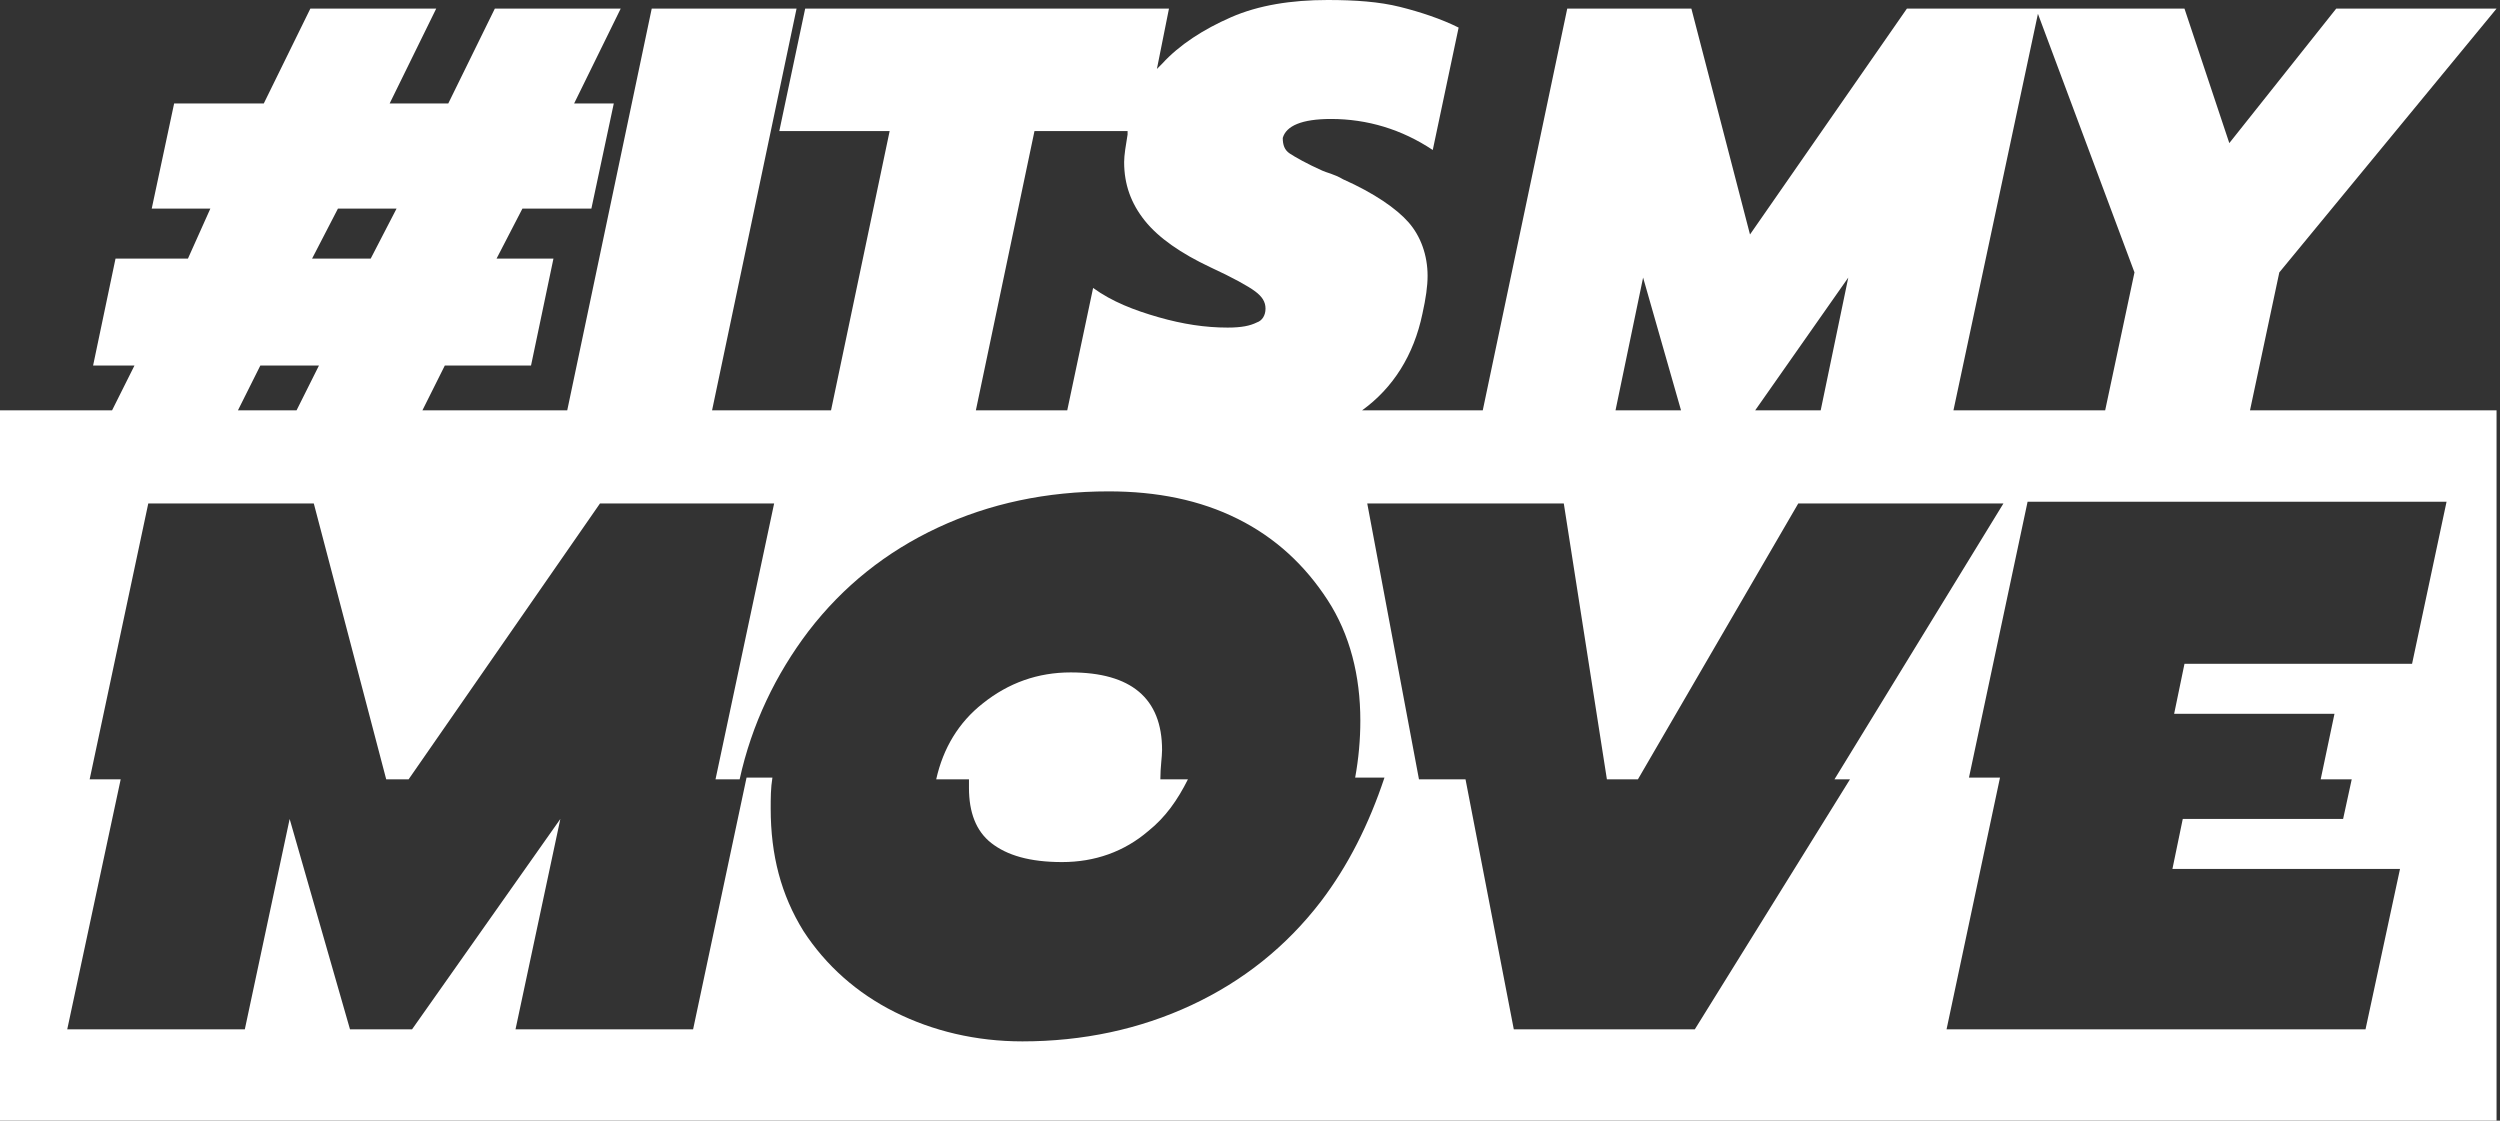
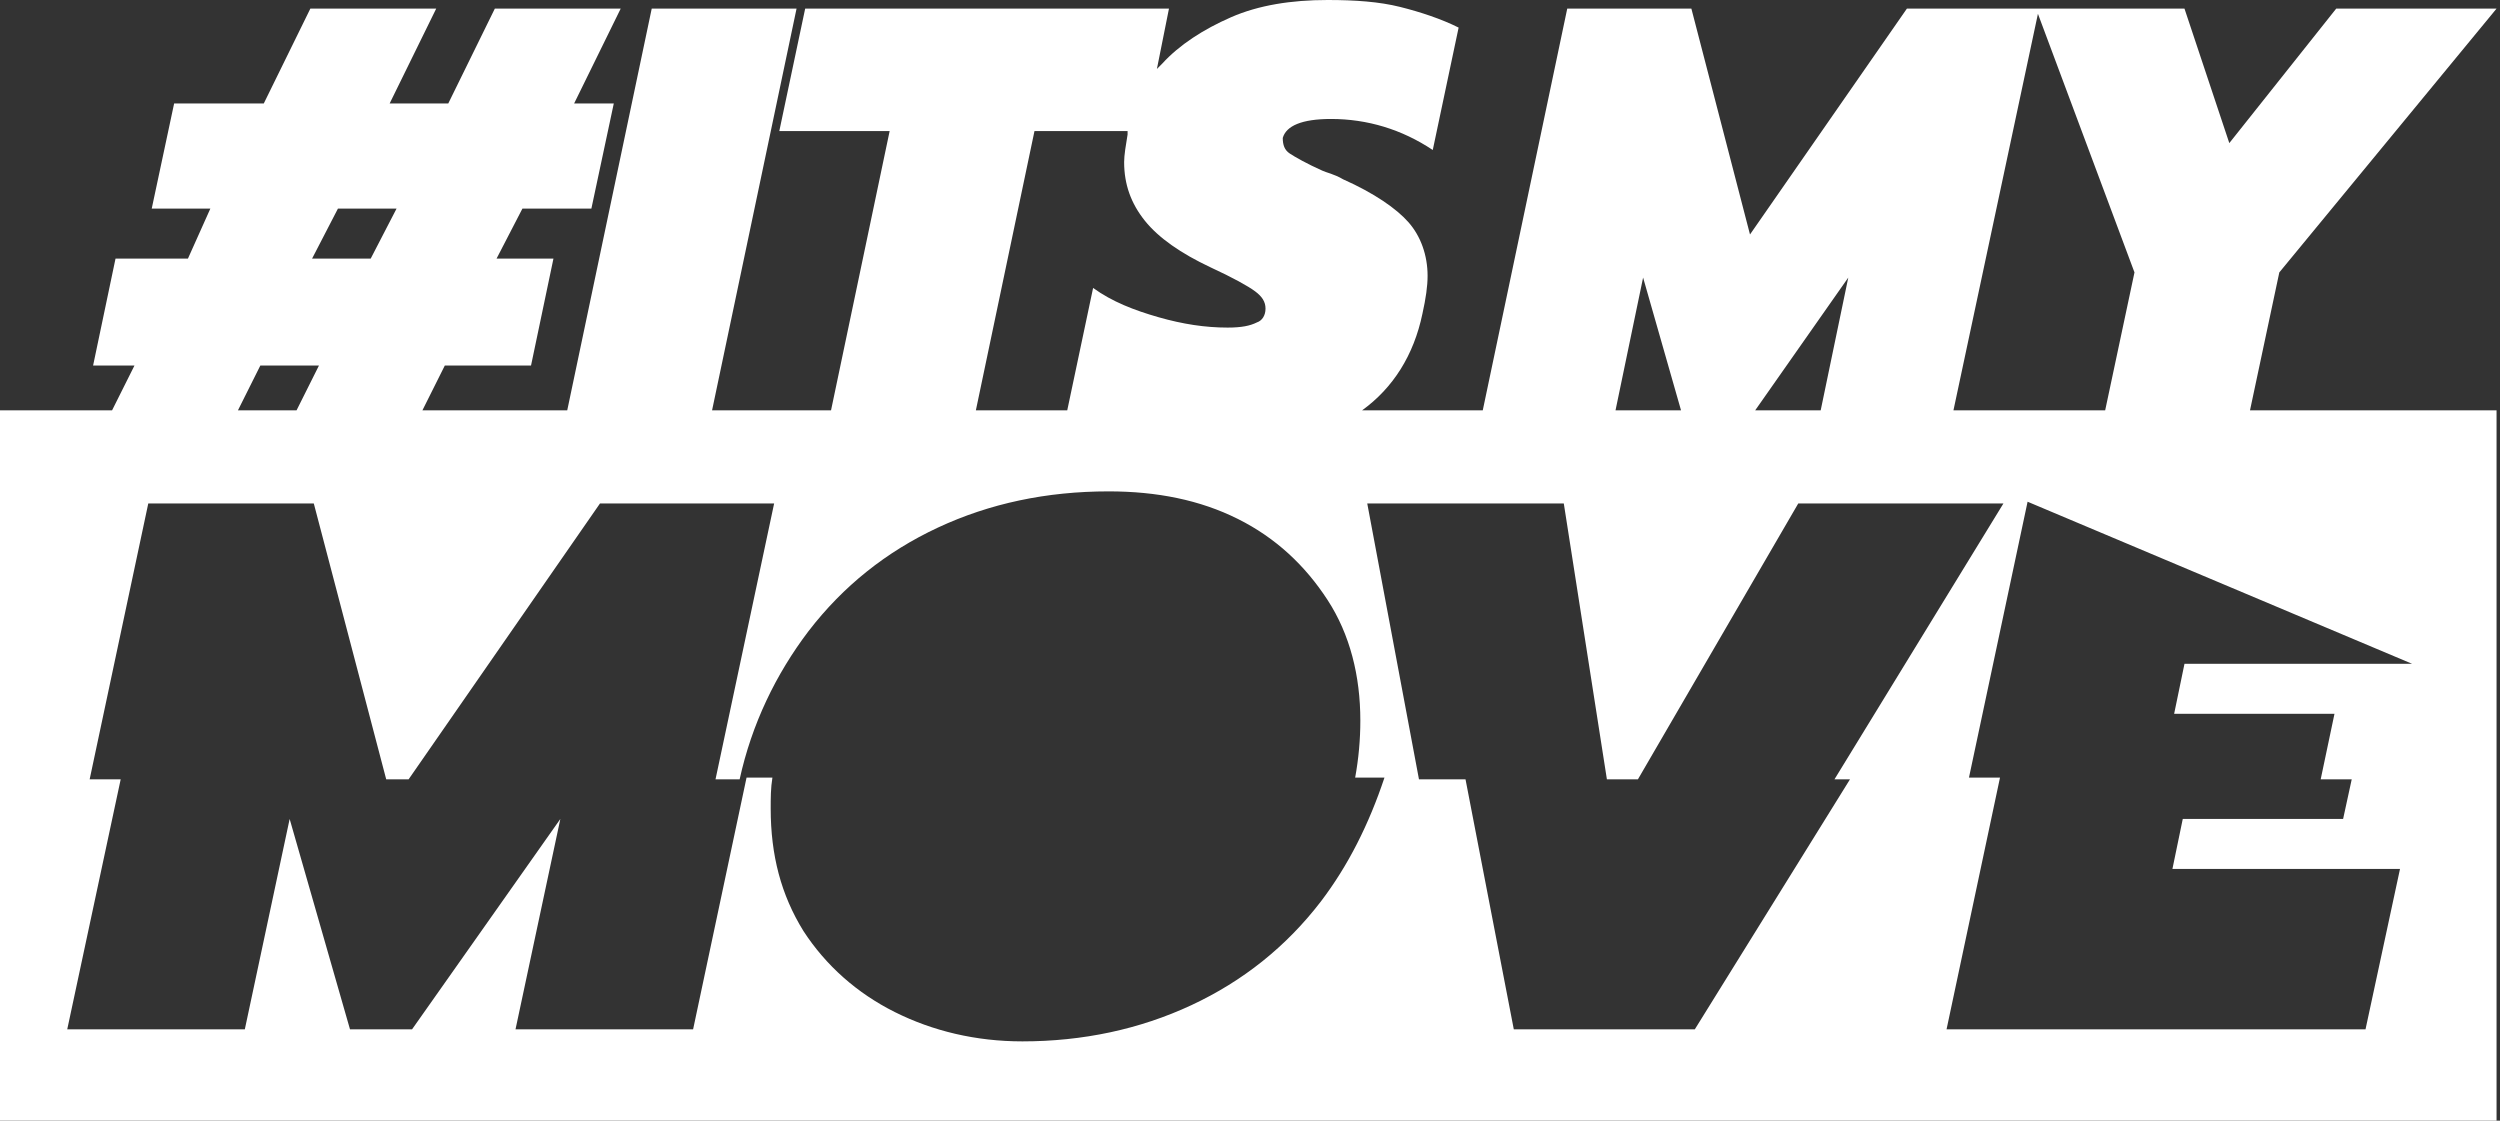
<svg xmlns="http://www.w3.org/2000/svg" version="1.1" id="Layer_1" x="0px" y="0px" viewBox="0 0 145 65" style="enable-background:new 0 0 145 65;" xml:space="preserve">
  <rect x="0" y="0" width="145" height="65" fill="#333333" stroke="none" />
  <style type="text/css">
	.st0{fill:#FFFFFF;}
</style>
  <g>
-     <path class="st0" d="M67.4,43.5c0-3-1.8-4.5-5.3-4.5c-1.9,0-3.6,0.6-5.1,1.8c-1.4,1.1-2.3,2.6-2.7,4.4h1.9c0,0.2,0,0.3,0,0.5   c0,1.4,0.4,2.5,1.3,3.2c0.9,0.7,2.2,1.1,4.1,1.1c1.9,0,3.6-0.6,5-1.8c1-0.8,1.7-1.8,2.3-3h-1.6C67.3,44.5,67.4,43.9,67.4,43.5z" />
-     <path class="st0" d="M130.5,23.8l1.7-8l12.6-15.3h-9.3l-6.2,7.8l-2.6-7.8h-8.5h-0.2h-7.4l-9.1,13.1L98.1,0.5h-7.2l-4.9,23.3H79   c1.8-1.3,3-3.2,3.5-5.6c0.2-0.9,0.3-1.6,0.3-2.2c0-1.2-0.4-2.3-1.1-3.1c-0.7-0.8-2-1.7-3.8-2.5c-0.5-0.3-1-0.4-1.2-0.5   c-0.9-0.4-1.6-0.8-1.9-1c-0.3-0.2-0.4-0.5-0.4-0.9c0.2-0.7,1.1-1.1,2.8-1.1c2.1,0,4.1,0.6,5.9,1.8l1.5-7.1c-1-0.5-2.2-0.9-3.4-1.2   C80,0.1,78.6,0,77,0c-2.1,0-4,0.3-5.6,1c-1.6,0.7-3,1.6-4,2.7c-0.1,0.1-0.2,0.2-0.3,0.3l0.7-3.5H46.7l-1.5,7.1h6.4l-3.4,16.2h-6.9   l4.9-23.3h-8.4l-4.9,23.3h-8.4l1.3-2.6h5l1.3-6.2h-3.3l1.5-2.9h4L35.6,6h-2.3L36,0.5h-7.3L26,6h-3.4l2.7-5.5H18L15.3,6h-5.2   l-1.3,6.1h3.4L10.9,15H6.7l-1.3,6.2h2.4l-1.3,2.6H0V65h144.8V23.8H130.5z M118.2,0.8l5.6,15l-1.7,8h-8.8L118.2,0.8z M107.2,16.1   l-1.6,7.7h-3.8L107.2,16.1z M95.3,16.1l2.2,7.7h-3.8L95.3,16.1z M60,7.6h5.4c0,0.1,0,0.1,0,0.2c-0.1,0.6-0.2,1.2-0.2,1.6   c0,1.3,0.4,2.4,1.2,3.4c0.8,1,2.1,1.9,3.8,2.7c1.3,0.6,2.2,1.1,2.6,1.4c0.4,0.3,0.6,0.6,0.6,1c0,0.4-0.2,0.7-0.5,0.8   C72.5,18.9,72,19,71.2,19c-1.3,0-2.6-0.2-4-0.6c-1.4-0.4-2.7-0.9-3.8-1.7l-1.5,7.1h-5.3L60,7.6z M19.6,12.1H23L21.5,15h-3.4   L19.6,12.1z M15.1,21.2h3.4l-1.3,2.6h-3.4L15.1,21.2z M76.6,52.3c-2,2.6-4.5,4.6-7.5,6c-3,1.4-6.3,2.1-9.8,2.1   c-2.7,0-5.2-0.6-7.4-1.7s-4-2.7-5.3-4.7c-1.3-2.1-1.9-4.4-1.9-7.1c0-0.6,0-1.2,0.1-1.8h-1.5l-3.1,14.6H29.9l2.6-12.2l-8.6,12.2   h-3.6l-3.5-12.2l-2.6,12.2H3.9L7,45.2H5.2l3.4-16h9.6l4.2,16h1.3l11.1-16h10.1l-3.4,16h1.4c0.7-3.2,2.1-6.1,4-8.6   c2-2.6,4.5-4.6,7.5-6c3-1.4,6.3-2.1,9.9-2.1c2.8,0,5.3,0.5,7.5,1.6c2.2,1.1,3.9,2.7,5.2,4.7c1.3,2,1.9,4.4,1.9,7   c0,1.1-0.1,2.2-0.3,3.3h1.7C79.4,47.8,78.2,50.2,76.6,52.3z M98.3,59.7H87.8L85,45.2h-2.7l-3-16h11.4l2.5,16H95l9.3-16h11.9   l-9.8,16h0.9L98.3,59.7z M139.9,38.5h-13.2l-0.6,2.9h9.3l-0.8,3.8h1.8l-0.5,2.3h-9.3l-0.6,2.9h13.2l-2,9.3h-24.3l3.1-14.6h-1.8   l3.4-16h24.3L139.9,38.5z" />
+     <path class="st0" d="M130.5,23.8l1.7-8l12.6-15.3h-9.3l-6.2,7.8l-2.6-7.8h-8.5h-0.2h-7.4l-9.1,13.1L98.1,0.5h-7.2l-4.9,23.3H79   c1.8-1.3,3-3.2,3.5-5.6c0.2-0.9,0.3-1.6,0.3-2.2c0-1.2-0.4-2.3-1.1-3.1c-0.7-0.8-2-1.7-3.8-2.5c-0.5-0.3-1-0.4-1.2-0.5   c-0.9-0.4-1.6-0.8-1.9-1c-0.3-0.2-0.4-0.5-0.4-0.9c0.2-0.7,1.1-1.1,2.8-1.1c2.1,0,4.1,0.6,5.9,1.8l1.5-7.1c-1-0.5-2.2-0.9-3.4-1.2   C80,0.1,78.6,0,77,0c-2.1,0-4,0.3-5.6,1c-1.6,0.7-3,1.6-4,2.7c-0.1,0.1-0.2,0.2-0.3,0.3l0.7-3.5H46.7l-1.5,7.1h6.4l-3.4,16.2h-6.9   l4.9-23.3h-8.4l-4.9,23.3h-8.4l1.3-2.6h5l1.3-6.2h-3.3l1.5-2.9h4L35.6,6h-2.3L36,0.5h-7.3L26,6h-3.4l2.7-5.5H18L15.3,6h-5.2   l-1.3,6.1h3.4L10.9,15H6.7l-1.3,6.2h2.4l-1.3,2.6H0V65h144.8V23.8H130.5z M118.2,0.8l5.6,15l-1.7,8h-8.8L118.2,0.8z M107.2,16.1   l-1.6,7.7h-3.8L107.2,16.1z M95.3,16.1l2.2,7.7h-3.8L95.3,16.1z M60,7.6h5.4c0,0.1,0,0.1,0,0.2c-0.1,0.6-0.2,1.2-0.2,1.6   c0,1.3,0.4,2.4,1.2,3.4c0.8,1,2.1,1.9,3.8,2.7c1.3,0.6,2.2,1.1,2.6,1.4c0.4,0.3,0.6,0.6,0.6,1c0,0.4-0.2,0.7-0.5,0.8   C72.5,18.9,72,19,71.2,19c-1.3,0-2.6-0.2-4-0.6c-1.4-0.4-2.7-0.9-3.8-1.7l-1.5,7.1h-5.3L60,7.6z M19.6,12.1H23L21.5,15h-3.4   L19.6,12.1z M15.1,21.2h3.4l-1.3,2.6h-3.4L15.1,21.2z M76.6,52.3c-2,2.6-4.5,4.6-7.5,6c-3,1.4-6.3,2.1-9.8,2.1   c-2.7,0-5.2-0.6-7.4-1.7s-4-2.7-5.3-4.7c-1.3-2.1-1.9-4.4-1.9-7.1c0-0.6,0-1.2,0.1-1.8h-1.5l-3.1,14.6H29.9l2.6-12.2l-8.6,12.2   h-3.6l-3.5-12.2l-2.6,12.2H3.9L7,45.2H5.2l3.4-16h9.6l4.2,16h1.3l11.1-16h10.1l-3.4,16h1.4c0.7-3.2,2.1-6.1,4-8.6   c2-2.6,4.5-4.6,7.5-6c3-1.4,6.3-2.1,9.9-2.1c2.8,0,5.3,0.5,7.5,1.6c2.2,1.1,3.9,2.7,5.2,4.7c1.3,2,1.9,4.4,1.9,7   c0,1.1-0.1,2.2-0.3,3.3h1.7C79.4,47.8,78.2,50.2,76.6,52.3z M98.3,59.7H87.8L85,45.2h-2.7l-3-16h11.4l2.5,16H95l9.3-16h11.9   l-9.8,16h0.9L98.3,59.7z M139.9,38.5h-13.2l-0.6,2.9h9.3l-0.8,3.8h1.8l-0.5,2.3h-9.3l-0.6,2.9h13.2l-2,9.3h-24.3l3.1-14.6h-1.8   l3.4-16L139.9,38.5z" />
  </g>
</svg>